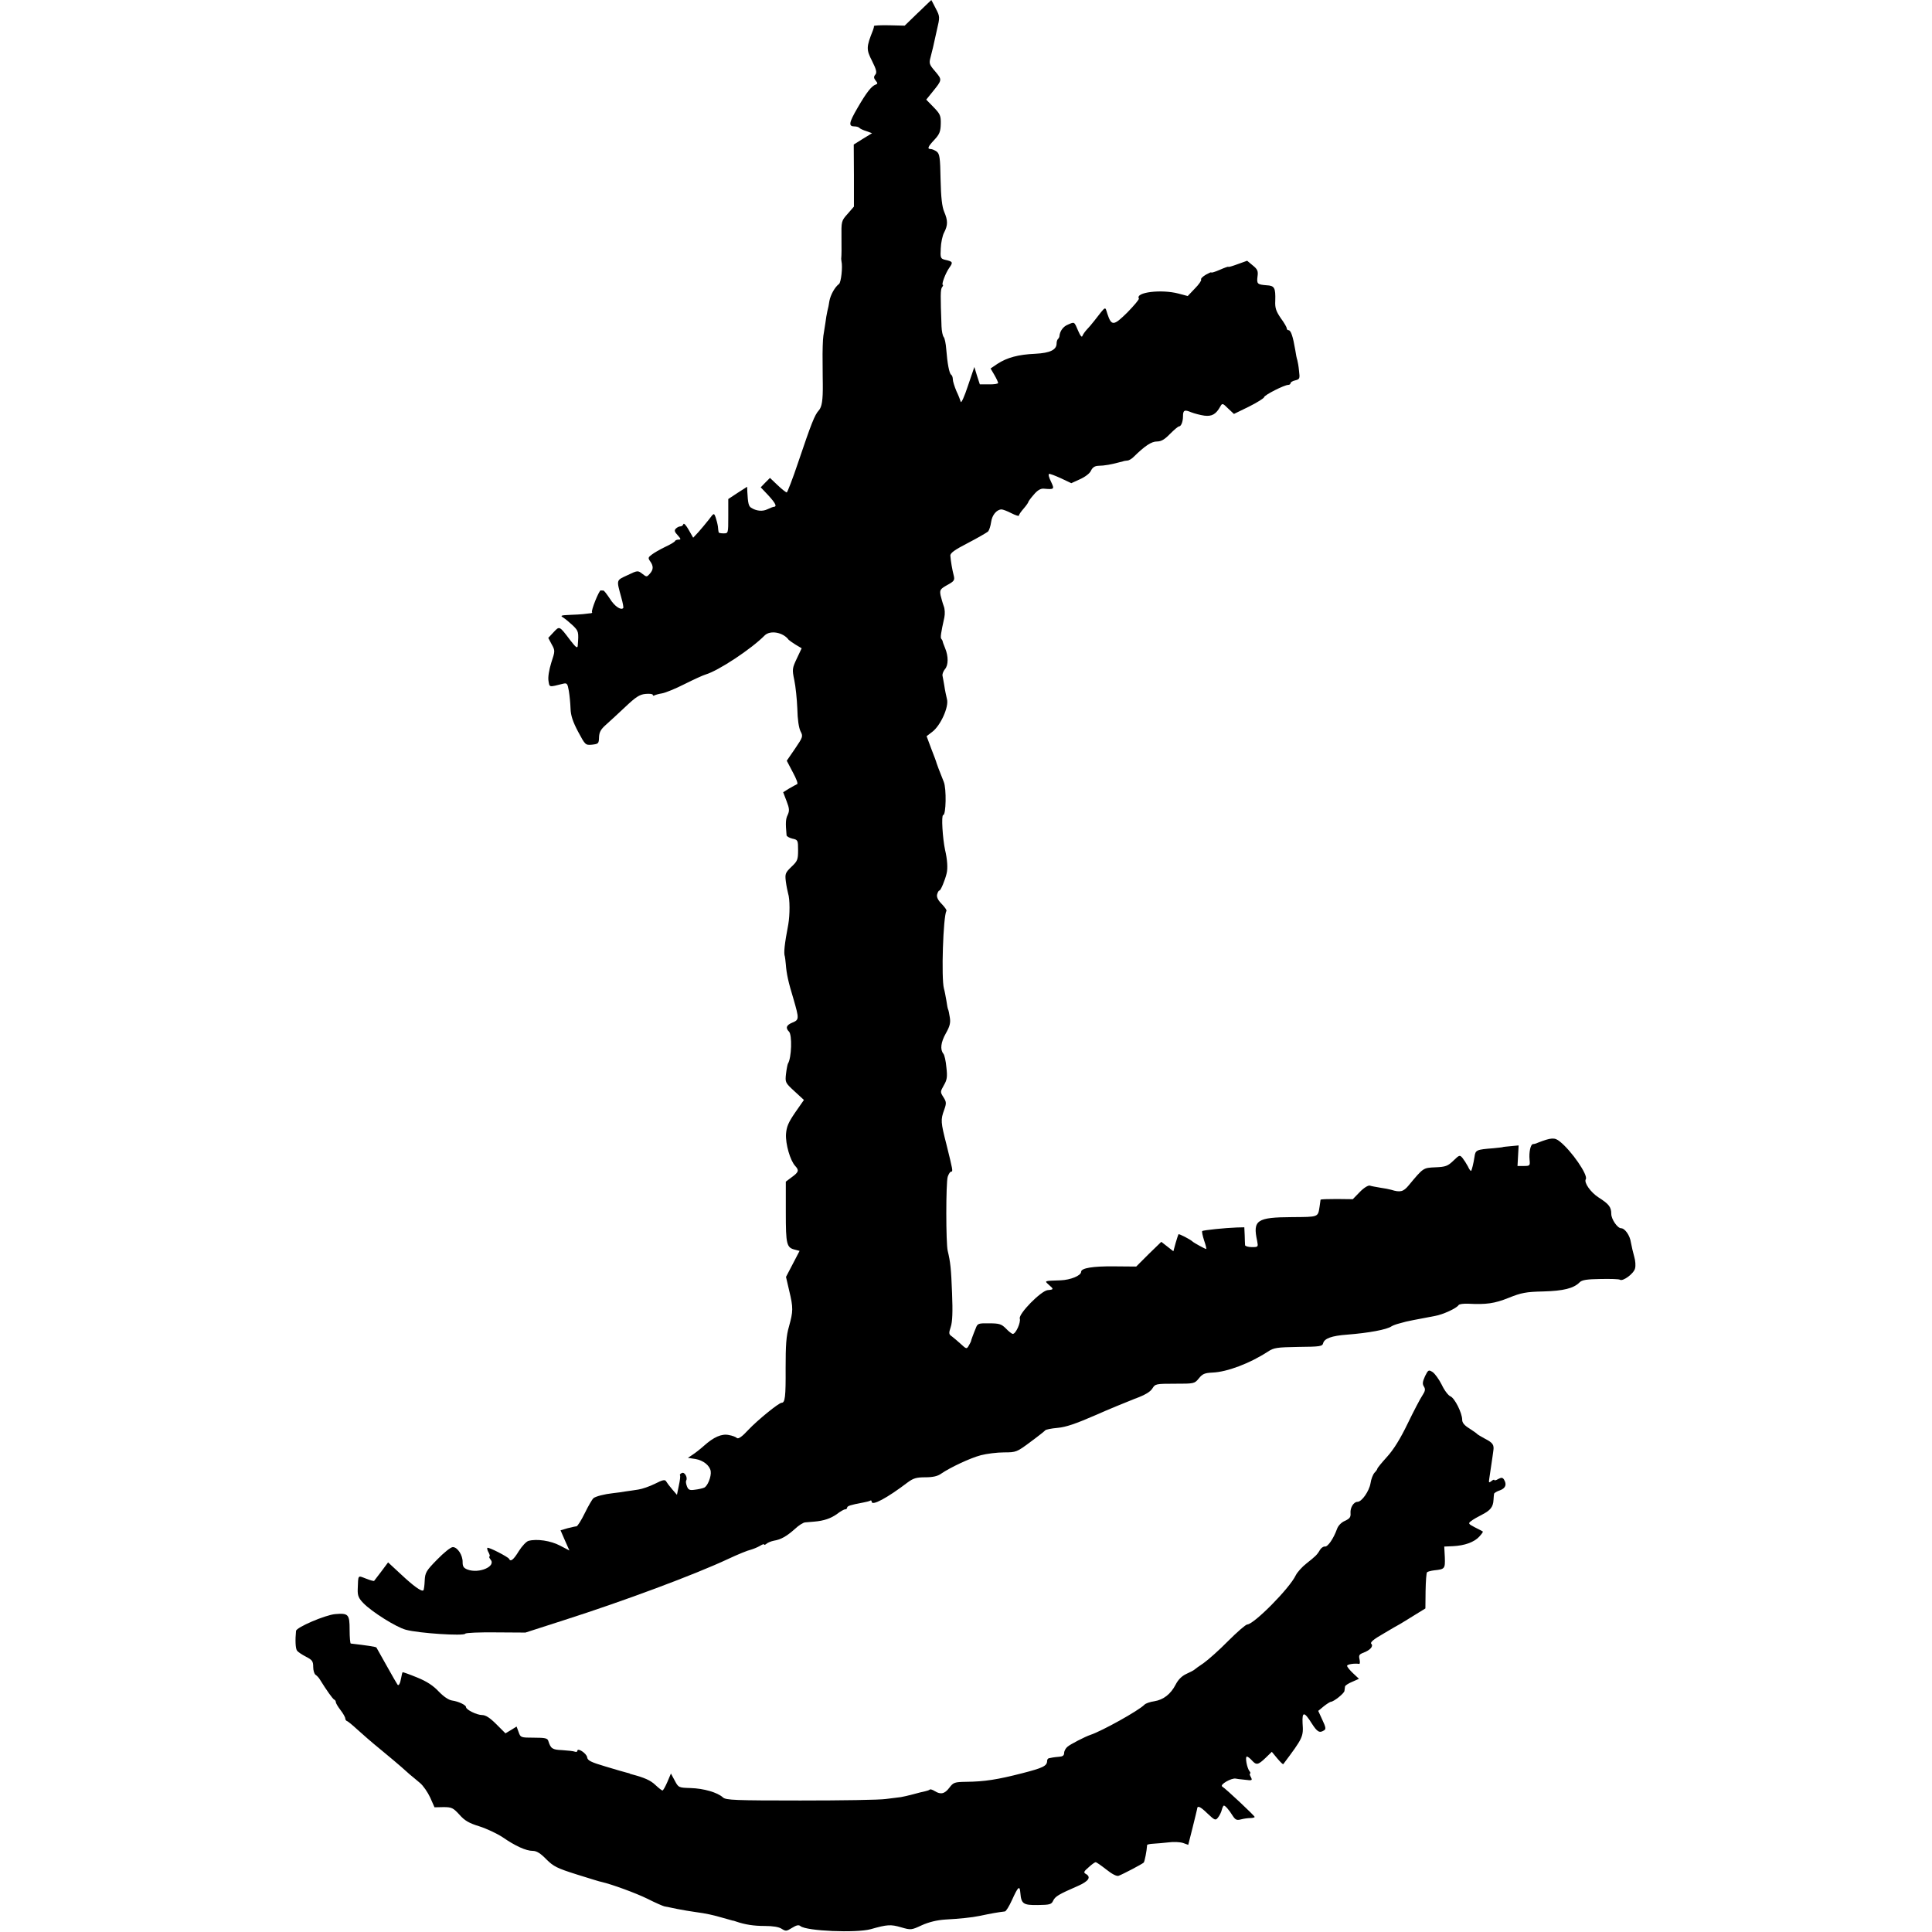
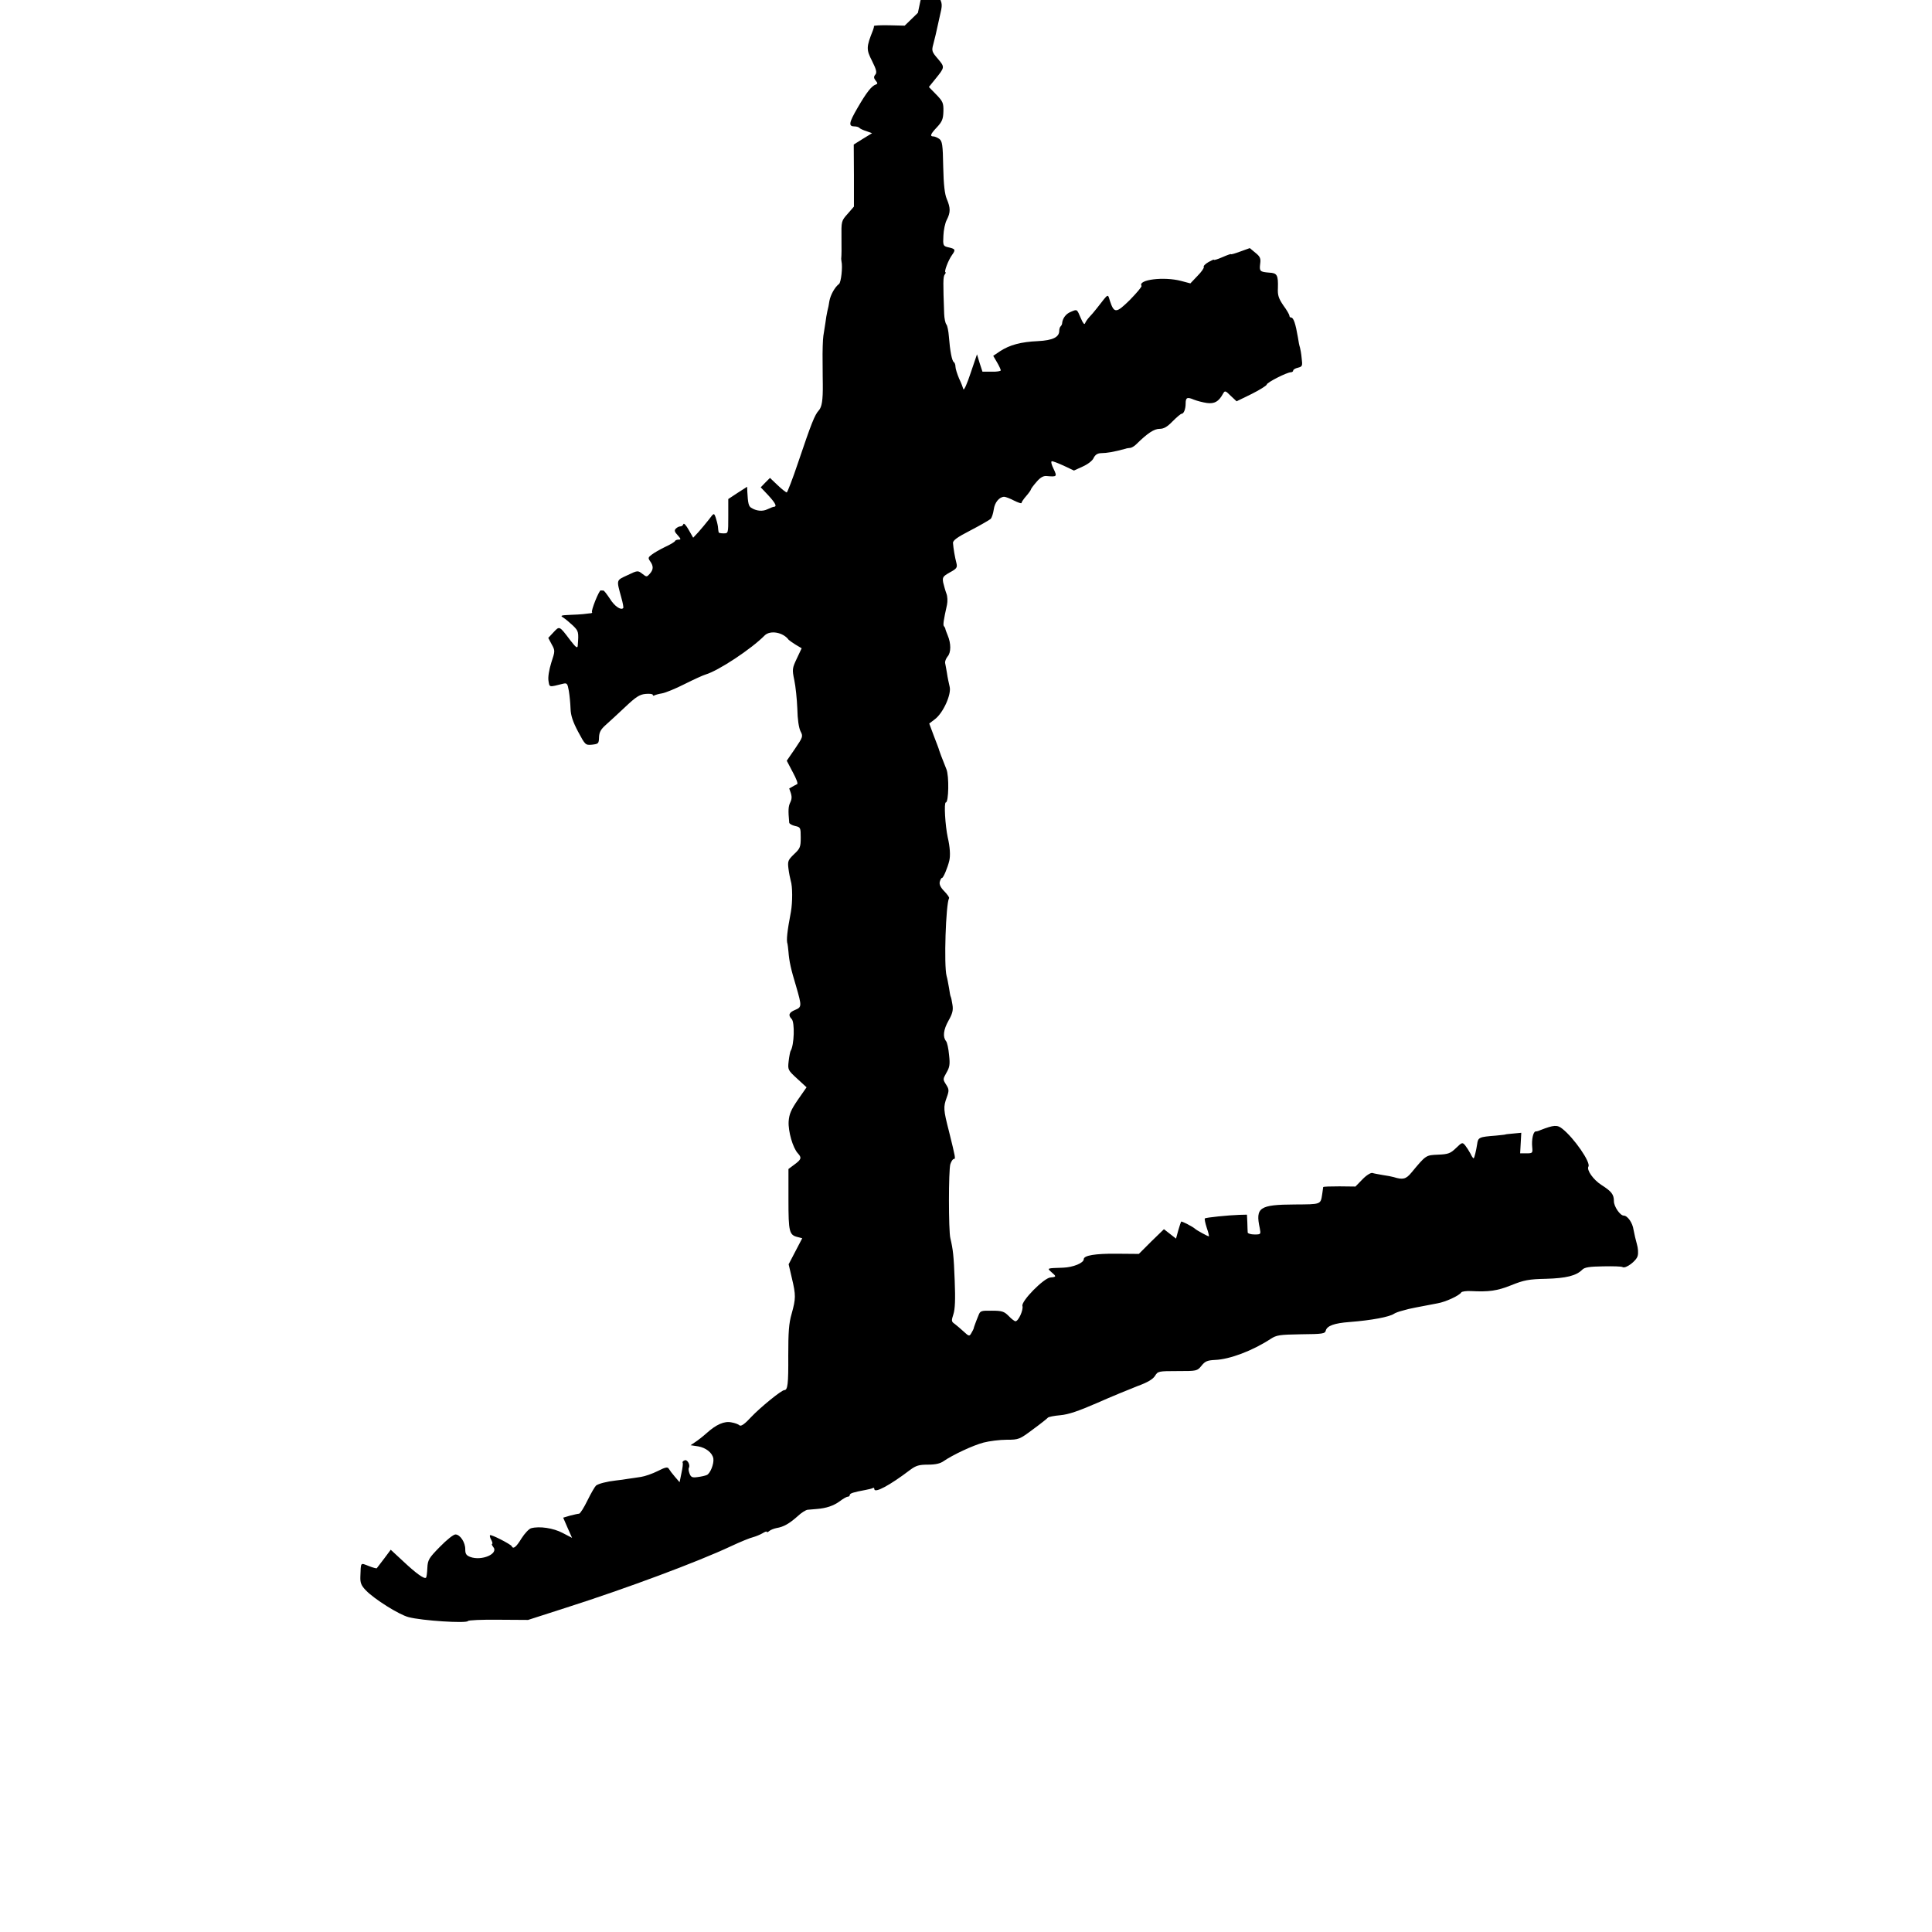
<svg xmlns="http://www.w3.org/2000/svg" version="1" width="1365.333" height="1365.333" viewBox="0 0 1024 1024">
-   <path d="M486.5 6.8l-7 6.8-8.2-.2c-4.5-.1-8.2.1-8.1.4.1.4-.2 1.4-.5 2.2-3.6 9-3.6 10.2-.5 16.3 2.3 4.6 2.7 6.2 1.7 7.3-.9 1.1-.8 1.8.2 3.1 1.1 1.3 1.2 1.7.1 2.1-2.2.7-4.9 4.1-9.7 12.4-4.6 7.9-4.9 9.8-1.6 9.8 1 0 2.1.3 2.5.7.4.5 2.1 1.3 3.8 1.8l3 1.1-4.9 3-4.8 3 .1 16.5v16.4l-3.3 3.8c-3.4 3.8-3.4 3.9-3.3 13 .1 5.1 0 9.6-.1 10.2-.1.5 0 1.4.1 2 .7 3-.2 11.1-1.3 12-2.2 1.6-4.5 5.8-5.1 9-.2 1.6-.7 4.1-1.1 5.5-.3 1.4-.8 4.1-1 6-.3 1.9-.8 5.1-1.1 7-.3 1.9-.5 8.2-.4 14 0 5.8.1 10.9.1 11.5.1 8.7-.5 12.2-2.1 14-2.2 2.4-3.9 6.7-11 27.7-2.9 8.7-5.7 15.8-6 15.8-.4 0-2.6-1.7-4.8-3.8l-4.1-3.9-2.5 2.5-2.4 2.5 2.1 2.2c5.4 5.6 6.8 7.9 5 8.1-.5 0-2 .6-3.5 1.3-2.6 1.3-5.9 1-8.7-.8-1.3-.8-1.7-2.5-2-8.4l-.1-2.7-5 3.2-5 3.3v9.1c0 9.1 0 9.1-2.5 9.1-1.4 0-2.6-.2-2.6-.6-.1-.3-.3-1.7-.4-3.1-.2-1.4-.8-3.6-1.2-4.8-.9-2.4-.9-2.4-3.6 1.2-1.5 1.9-4 4.9-5.5 6.6l-2.8 3-2.4-4.2c-1.3-2.3-2.5-3.7-2.8-3-.2.7-.9 1.2-1.6 1.2-.7 0-1.7.5-2.4 1.2-.9.9-.7 1.7 1 3.5 1.7 1.9 1.8 2.3.6 2.3-.9 0-1.8.3-2 .7-.1.5-2.5 1.9-5.3 3.2-2.7 1.3-6 3.2-7.1 4.1-1.9 1.4-2 1.8-.8 3.5 1.8 2.5 1.8 4.4-.2 6.6-1.6 1.8-1.7 1.8-4 0s-2.5-1.8-7.9.8c-6 2.8-5.8 2.2-3.2 11.8.8 2.8 1.3 5.4 1 5.6-1.2 1.3-4.6-1-7-4.9-1.6-2.4-3.1-4.4-3.5-4.4-.5 0-1.1 0-1.4-.1-.9 0-5.3 10.9-4.6 11.6.3.3-.3.6-1.4.6-1 .1-2.6.3-3.4.4-.8.1-4 .3-7 .4-4.7.2-5.2.4-3.5 1.4 1.1.7 3.4 2.6 5.1 4.2 3.1 3 3.2 3.4 2.6 10.9-.2 1.4-1.1.6-3.9-3-5.9-7.8-5.7-7.7-8.9-4.3l-2.8 3 1.8 3.4c1.9 3.4 1.8 3.6-.2 9.7-1.2 3.9-1.8 7.6-1.5 9.6.6 3.6.1 3.5 7.7 1.6 2.1-.5 2.4-.2 3.1 3.8.4 2.3.8 6.5.9 9.3.1 3.7 1.2 7 4 12.3 3.8 7.1 3.9 7.2 7.4 6.9 3.4-.4 3.6-.6 3.7-3.9.1-2.7.9-4.2 3.6-6.6 1.9-1.7 6.6-6 10.3-9.5 5.6-5.3 7.6-6.6 10.7-6.9 2.2-.2 3.9 0 3.9.5 0 .4.4.6.8.3.5-.3 2.3-.8 4.1-1.1 1.8-.3 7.2-2.5 11.9-4.9 4.8-2.4 9.8-4.7 11.2-5.1 6.8-2 24.2-13.5 31.3-20.7 2.9-2.9 9.8-1.7 12.7 2.3.3.3 1.9 1.5 3.7 2.6l3.2 1.9-2.6 5.5c-2.4 5.1-2.5 5.7-1.3 11.4.7 3.3 1.4 10.1 1.6 15.1.1 5.7.8 10.2 1.7 12 1.4 2.7 1.3 3-2.9 9.2l-4.4 6.4 3.2 6.1c1.8 3.3 2.9 6.1 2.3 6.3-.5.2-2.4 1.3-4.2 2.3l-3.2 2 1.8 4.7c1.5 3.9 1.6 5.1.6 7.3-1.1 2.2-1.2 4.3-.6 10.8 0 .6 1.5 1.4 3.1 1.8 2.9.6 3 .9 3 6.1 0 5-.3 5.8-3.5 8.8-3.2 3.1-3.5 3.7-3 7.7.3 2.4.9 5.3 1.2 6.4 1 3 1 11.4.1 16.5-2 10.5-2.5 15.2-1.8 17 .1.3.3 2.1.5 4.1.4 5.2 1.3 9.3 4.1 18.5 3 10.4 3 10.9-.6 12.4-3.2 1.3-3.8 2.8-1.8 4.8 1.7 1.7 1.4 13.9-.6 17-.2.4-.7 2.8-1 5.4-.5 4.5-.4 4.7 4.5 9.2l5 4.6-4.6 6.6c-3.7 5.4-4.6 7.6-4.9 11.5-.3 5.2 2.2 14 4.9 16.9 2.1 2.3 1.9 3.2-1.8 5.9l-3.2 2.4v16.2c0 17.3.4 18.8 5 19.9l2.3.6-3.6 6.9-3.6 6.9 1.7 7.3c2.2 9.2 2.1 10.9-.1 18.9-1.5 5.1-1.8 9.8-1.8 22.3.1 15-.3 18.2-2.1 18.2-1.5 0-12.8 9.2-17.7 14.4-3.2 3.5-5.2 4.9-6 4.3-.6-.6-2.5-1.3-4.3-1.6-3.7-.8-8 1-13.3 5.8-1.9 1.7-4.6 3.8-6 4.7l-2.4 1.6 4 .6c4.1.7 7.6 3.4 8.1 6.5.4 2.8-1.7 8-3.5 8.7-.9.4-3.2.9-5 1.1-2.7.4-3.4 0-4.1-1.8-.5-1.3-.7-2.6-.4-3.1.9-1.5-.8-4.6-2.2-4-.8.3-1.3.8-1.1 1.2.3.4 0 2.8-.6 5.5l-1 4.9-2.5-2.9c-1.4-1.6-2.8-3.5-3.2-4.2-.6-1.1-1.8-.9-5.9 1.2-2.8 1.4-6.8 2.8-8.9 3.1-2.1.3-5.1.8-6.8 1-1.6.3-4.6.7-6.5.9-4.6.5-9.3 1.7-10.5 2.7-.5.4-2.6 3.9-4.5 7.8s-3.9 7.1-4.5 7.1c-.5 0-2.7.5-4.7 1l-3.7 1.1 2.3 5.3 2.4 5.4-5-2.6c-4.9-2.6-12.3-3.7-16.7-2.5-1.1.3-3.4 2.7-5.1 5.4-2.8 4.6-4.4 5.9-5.2 4.1-.5-1-10.9-6.4-11.5-5.8-.2.2 0 1.4.7 2.5.6 1.2.8 2.1.4 2.1-.3 0-.1.7.6 1.6 3.1 3.6-6.1 7.6-12.2 5.3-2.1-.8-2.6-1.7-2.6-3.9.1-3.7-2.7-8-5.2-8-1.1 0-4.7 2.9-8.3 6.6-5.8 5.9-6.4 6.9-6.6 11.2-.1 2.5-.4 4.8-.7 5.1-.9.9-5.3-2.3-11.9-8.5l-6.8-6.3-3.5 4.7c-2 2.6-3.7 4.9-3.9 5.1-.1.2-2.1-.3-4.3-1.2-4.5-1.7-4.1-2.3-4.4 5.8-.1 3.2.5 4.6 2.9 7.1 4.5 4.7 17.6 12.9 22.6 14.2 7 1.9 30.7 3.4 31.5 2.1.2-.5 7.5-.8 16.2-.7l15.7.1 20.5-6.6c31.6-10.1 69.2-24.1 86.9-32.4 5.1-2.4 10.5-4.6 12-4.9 1.4-.4 3.6-1.3 4.8-2 1.3-.8 2.3-1.2 2.3-.8 0 .4.6.2 1.3-.4.7-.6 2.4-1.3 3.9-1.6 3.7-.6 6.7-2.3 11.1-6.2 2-1.9 4.5-3.5 5.5-3.5.9-.1 3.1-.3 4.7-.4 5.1-.4 8.9-1.7 12.2-4.1 1.7-1.3 3.6-2.4 4.2-2.4.6 0 1.1-.4 1.1-.9 0-.9 1.9-1.5 8.4-2.7 1.6-.3 3.3-.7 3.8-1 .4-.3.8-.1.8.5 0 2.5 8.2-1.9 19.1-10.2 3-2.2 4.6-2.7 9.3-2.7 4.1 0 6.6-.6 8.4-1.9 4.8-3.3 15.4-8.3 21.1-9.8 3.1-.8 8.6-1.5 12.3-1.5 6.4 0 6.8-.2 13.9-5.5 4.1-3 7.6-5.8 7.9-6.2.3-.4 3.2-1 6.6-1.3 4.4-.4 9.6-2.2 19.5-6.5 7.4-3.3 17-7.2 21.3-8.9 5.5-2 8.3-3.7 9.4-5.5 1.5-2.4 1.8-2.5 11.9-2.5 10.2 0 10.4 0 12.7-2.8 1.9-2.4 3.1-2.9 7.2-3.1 7.8-.3 19.9-4.9 29.4-11.1 3.2-2.1 4.7-2.3 16.2-2.5 11.5-.1 12.7-.3 13.1-2 .7-2.5 4.5-3.9 12.6-4.5 11.6-.9 21.2-2.7 23.6-4.4.6-.4 2.4-1.1 4-1.5 4-1.1 3.5-1 7.5-1.8 3.5-.7 4.1-.8 11.5-2.2 4.2-.7 11.6-4.1 12.6-5.8.4-.5 2.6-.8 5-.7 9.7.5 14-.1 21.5-3.1 6.7-2.7 9.2-3.2 18.4-3.4 10.6-.3 16-1.6 19.2-4.8 1.2-1.3 3.9-1.7 11.1-1.8 5.1-.1 9.8 0 10.3.4 1.6 1 7.4-3.3 8-6 .4-1.4.2-4.1-.4-6.1-.6-2.1-1.4-5.5-1.8-7.7-.5-3.7-3.2-7.5-5.2-7.5-1.9 0-5.2-4.8-5.2-7.6 0-3.6-1.2-5.2-6.7-8.7-4.2-2.7-7.9-7.9-6.8-9.7 1.3-2.2-7.6-15.1-13.8-20-2.7-2.2-4.5-2.1-11.7.7-.8.4-1.9.7-2.5.7-1.3.1-2.2 4.4-1.8 8.3.3 3.1.2 3.3-3 3.3h-3.4l.3-5.4.3-5.5-4.2.4c-2.3.2-4.2.4-4.2.5 0 .1-2.2.3-5 .6-9 .7-9.5.9-10 4.6-.5 3.3-1.4 7-1.8 7.4-.2.2-1-.8-1.7-2.4-.8-1.5-2.1-3.5-2.9-4.5-1.4-1.6-1.6-1.6-4.8 1.5-2.9 2.8-4.1 3.3-9.5 3.5-6.5.3-6.3.1-14.2 9.6-2.8 3.4-4.5 3.8-9.3 2.3-1-.3-3.6-.8-5.8-1.1-2.2-.4-4.7-.8-5.5-1.1-.9-.2-3.2 1.2-5.3 3.4l-3.7 3.8-8.5-.1c-4.7 0-8.5.1-8.6.4 0 .4-.3 1.9-.5 3.6-.9 5.7-.4 5.5-14.6 5.6-18.7.1-20.9 1.6-18.5 12.6.6 3.2.6 3.3-2.8 3.3-1.9 0-3.5-.5-3.6-1 0-.6-.2-2.9-.2-5.3l-.2-4.2-4 .1c-6 .2-17.8 1.4-18.3 1.9-.3.2.2 2.5 1 5 .9 2.5 1.3 4.5 1.1 4.5-.6 0-6.6-3.3-7.3-4-1-1-7.1-4.2-7.4-3.8-.1.1-.8 2.2-1.5 4.6l-1.2 4.4-3.2-2.5-3.2-2.5-6.7 6.5-6.6 6.6-11.9-.1c-11.1-.1-17.3.9-17.3 2.9s-5.6 4.3-10.9 4.5c-8.8.3-8.6.2-6.3 2.3 2.8 2.4 2.8 2.6-.5 2.9-3.5.3-15.6 12.6-14.8 15.1.6 2-2.1 8.1-3.7 8.1-.5 0-2.2-1.3-3.6-2.8-2.4-2.4-3.5-2.8-8.9-2.8-5.8-.1-6.2.1-7.1 2.5-.6 1.4-1.4 3.5-1.8 4.6-.4 1.1-.8 2.2-.8 2.5-.1.3-.6 1.3-1.2 2.3-1 1.8-1.3 1.7-4-.8-1.6-1.5-3.8-3.3-4.8-4.1-1.8-1.2-1.8-1.7-.7-5.1.9-2.7 1.1-8 .7-17.8-.5-13.3-.9-16.6-2.3-22.5-1-3.9-1-36.2 0-39.3.5-1.5 1.3-2.7 1.8-2.7 1.1 0 .9-.7-2.5-14.5-3-11.7-3.1-13-1.2-18.2 1.3-3.6 1.2-4.3-.4-6.8-1.7-2.7-1.7-2.8.2-6.2 1.7-2.9 2-4.4 1.4-9.5-.3-3.4-1-6.6-1.6-7.3-1.8-2.2-1.4-6 1.3-10.8 2.1-3.7 2.6-5.6 2.1-8.5-.3-2-.7-3.9-.9-4.2-.2-.3-.6-2.4-.9-4.6-.4-2.2-.9-5.1-1.3-6.4-1.5-5.5-.4-38.3 1.3-41.2.3-.4-.9-2-2.5-3.7-2-2-2.8-3.7-2.4-5.1.3-1.1.8-2 1.2-2 .7 0 3-5.6 3.8-9 .7-2.7.4-7.4-.8-12.5-1.3-6-2.1-18.5-1-18.5 1.5 0 1.8-14 .3-17.6-2.7-6.7-3.5-9-3.8-9.9-.1-.6-1.4-4-2.8-7.6l-2.5-6.7 3-2.3c4.4-3.3 8.9-13.3 7.8-17.3-.4-1.7-1.1-4.9-1.4-7.1-.4-2.2-.8-4.7-1-5.5-.1-.8.5-2.3 1.3-3.3 1.9-2.1 1.9-6.9.1-11.2-.7-1.7-1.3-3.3-1.3-3.7-.1-.3-.4-.9-.7-1.2-.6-.6-.2-3.2 1.6-11.3.4-1.9.3-4.5-.3-6-.6-1.6-1.3-4.2-1.7-5.8-.5-2.8-.2-3.3 3.5-5.4 3.7-2 4.1-2.6 3.5-5-.8-3-1.6-7.7-1.8-10.5-.2-1.4 2.1-3.1 9.3-6.8 5.2-2.7 10-5.5 10.7-6.1.6-.7 1.3-2.9 1.6-5 .5-3.7 2.9-6.6 5.5-6.7.7 0 3.1.9 5.2 2 2.2 1.1 4 1.7 4 1.3 0-.5 1.1-2.1 2.5-3.7s2.5-3.2 2.5-3.5c0-.3 1.3-2.1 2.9-3.9 1.9-2.3 3.6-3.3 5.2-3.2 5.7.5 5.9.4 3.9-3.8-1-2-1.5-3.8-1-4 .4-.2 3.2.9 6.3 2.3l5.5 2.6 4.6-2.1c2.7-1.2 5.2-3.1 5.8-4.5.8-1.7 2-2.5 3.7-2.6 3.8-.1 6.7-.6 13.4-2.4.4-.2 1.4-.3 2.2-.4.8 0 2.3-.9 3.3-1.9 6.1-6 9.5-8.2 12.4-8.2 2.2 0 4-1 6.9-4 2.2-2.2 4.3-4 4.8-4 1.1 0 2.1-2.5 2.1-5.4 0-3.2.8-3.6 4.3-2.1 1.8.7 4.9 1.5 7 1.8 4 .5 6.2-.7 8.5-4.9 1-1.8 1.3-1.7 4.1 1.1l3.1 2.9 8-3.9c4.4-2.2 8-4.5 8-5 .1-1.1 10.7-6.5 12.8-6.5.6 0 1.2-.4 1.2-.9s1.1-1.2 2.5-1.5c2.4-.6 2.5-1 2-5-.2-2.4-.7-5-.9-5.7-.3-.8-.8-3.2-1.1-5.4-1.2-7.1-2.3-10.5-3.6-10.5-.5 0-.9-.4-.9-1 0-.5-1.4-3-3.2-5.4-2.5-3.7-3.1-5.4-2.9-9.2.2-6.9-.4-8-4.6-8.2-4.9-.4-5.3-.7-4.8-4.7.4-2.8 0-3.8-2.5-5.8l-3-2.5-5 1.8c-2.7 1-5 1.7-5 1.4 0-.2-2 .5-4.5 1.6s-4.5 1.7-4.5 1.4c0-.3-1.3.3-2.9 1.2-1.7 1-2.8 2.1-2.5 2.6.3.4-1.2 2.6-3.3 4.7l-3.8 4-4.9-1.3c-9.1-2.4-23-.7-21 2.6.3.4-2.5 3.7-6.1 7.4-7.3 7.2-8.4 7.3-10.6.7-1.3-4-.5-4.5-6.9 3.7-1.4 1.8-3.2 3.9-4.1 4.8-.9 1-1.9 2.4-2.2 3.2-.3 1-1.1.1-2.2-2.5-2.2-5.1-1.9-5-5.4-3.5-2.6 1-4.4 3.5-4.6 6.2 0 .3-.3 1-.7 1.4-.5.4-.8 1.5-.8 2.4 0 3.4-3.4 5.1-11.3 5.5-9 .4-14.9 2-20 5.3l-3.7 2.5 2 3.4c1.1 1.9 2 3.8 2 4.3 0 .4-2.2.8-4.9.7h-4.8l-1.5-4.6-1.4-4.6-3.4 10c-1.8 5.5-3.5 9.3-3.8 8.5-.2-.8-1.2-3.4-2.3-5.7-1-2.4-1.9-5.2-1.9-6.2 0-1.1-.4-2.2-.9-2.5-1-.7-2-5.9-2.6-13.6-.2-2.8-.8-5.7-1.3-6.3-.6-.7-1.1-3.2-1.2-5.7-.6-16.5-.6-19.6.3-20.8.5-.6.7-1.2.4-1.2-.9 0 1.4-6.3 3.5-9.2 2-2.8 1.8-3.2-2.3-4.1-2.4-.6-2.6-1-2.3-6.1.1-2.9.9-6.8 1.8-8.4 2-3.9 2-6.3 0-11-1.1-2.6-1.7-7.5-1.9-17.1-.2-11.7-.5-13.6-2.1-14.8-1-.7-2.4-1.3-3.1-1.3-2 0-1.6-1.2 1.9-4.9 2.7-2.9 3.3-4.3 3.4-8.4.1-4.4-.3-5.3-3.8-8.9l-3.9-4 3.4-4.2c5.1-6.3 5.1-6.3 1.4-10.7-3.2-3.7-3.4-4.3-2.5-7.6.5-1.9 1.1-4.3 1.3-5.2.2-.9 1.1-4.9 2-9 1.7-7.2 1.7-7.3-.6-11.7-1.2-2.4-2.3-4.4-2.3-4.4-.1 0-3.2 3.1-7.1 6.8z" />
-   <path d="M755.3 729.4c-1.3 2.9-1.5 4.1-.6 5.5.9 1.4.7 2.4-.8 4.7-1.1 1.6-4.6 8.3-7.8 14.9-3.9 8.1-7.5 13.9-11 17.7-2.8 3.1-5.1 5.9-5.1 6.3 0 .3-.7 1.3-1.5 2.1-.8.9-1.8 3.4-2.1 5.6-.7 4.1-4.6 9.8-6.9 9.8-2 0-3.9 3-3.7 5.9.2 2.2-.4 3-3 4.2-1.9.8-3.6 2.6-4.2 4.4-1.8 5-4.9 9.5-6.4 9.2-.8-.1-1.9.7-2.6 1.8-1.5 2.6-2.4 3.4-7.2 7.2-2.3 1.8-4.8 4.6-5.6 6.2-3.3 7-22.2 26-25.7 26.1-.8 0-5.3 3.9-10.1 8.7-4.8 4.9-10.7 10.1-13.1 11.8-2.4 1.6-4.6 3.2-4.9 3.5-.3.3-2.2 1.3-4.2 2.2-2.4 1.1-4.4 3.1-5.7 5.7-2.6 5-6.4 8-11.3 8.8-2.2.3-4.5 1.1-5.2 1.8-3.1 3.2-22.6 14-28.6 16-2.8.9-10.9 5.1-12.2 6.3-1 .8-1.8 2.3-1.8 3.4 0 1.2-.8 1.8-2.5 1.9-1.4.1-2.9.3-3.5.4-.5.1-1.4.3-2 .4-.5 0-1 .7-1 1.3 0 2.8-2.1 3.8-13.4 6.7-12.9 3.3-19.7 4.4-29.6 4.5-6 .1-6.7.3-8.8 3.1-2.5 3.3-4.6 3.8-7.8 1.8-1.1-.7-2.3-1.1-2.6-.8-.3.3-1.4.7-2.4.9-1.1.2-3.9.9-6.4 1.6-2.5.7-5.4 1.3-6.5 1.5-1.1.1-4.7.6-8 1-3.3.5-23.7.8-45.3.8-34.7 0-39.4-.2-41-1.6-2.9-2.7-10.3-4.8-17.2-5-6.3-.2-6.4-.2-8.4-4l-2-3.7-1.9 4.5c-1.1 2.5-2.2 4.5-2.6 4.5-.3 0-2-1.3-3.7-2.9-2.6-2.5-5.8-3.9-12.6-5.7-.5-.1-.9-.2-1-.4-.2-.1-1-.3-1.8-.5s-5.8-1.6-11-3.2c-7.8-2.3-9.6-3.2-9.8-4.9-.3-2.1-5.2-5.3-5.2-3.4 0 .5-.6.7-1.4.4-.7-.3-3.7-.6-6.6-.8-5.3-.2-6.1-.8-7.4-4.9-.4-1.4-1.7-1.7-7.6-1.7-7 0-7.1-.1-8.1-2.9l-1.1-3-2.9 1.8-3 1.8-4.8-4.8c-3.5-3.5-5.7-4.9-7.6-4.9-2.7 0-8.5-2.8-8.5-4.2 0-1.1-3.9-3-7.4-3.5-1.9-.3-4.5-2.1-7.1-4.8-2.8-3-6.2-5.3-11.4-7.4-4.1-1.7-7.6-2.9-7.7-2.8-.2.1-.5 1.5-.8 3.1-.5 2.9-1.3 4.3-1.9 3.5-.2-.2-2.8-4.7-5.7-9.9-2.9-5.2-5.4-9.6-5.5-9.8-.4-.4-4.9-1.1-13.6-2.1-.3-.1-.6-3.3-.6-7.2 0-8.3-.6-9-7.7-8.4-5.3.5-20.5 7-20.7 8.9-.5 4.9-.3 9.3.5 10.4.5.8 2.7 2.2 4.8 3.3 3.3 1.7 3.8 2.4 3.8 5.4 0 1.9.6 3.8 1.3 4.2.6.4 1.7 1.5 2.2 2.4 3.7 6 6.9 10.4 7.6 10.7.5.2.9.8.9 1.4 0 .5 1.1 2.4 2.5 4.2 1.4 1.8 2.5 3.8 2.5 4.4 0 .6.4 1.2.9 1.4.5.1 2.9 2.1 5.3 4.3 2.4 2.2 8.1 7.2 12.8 11 4.7 3.9 9.5 7.9 10.7 9 1.2 1.1 3.2 2.9 4.5 4 1.3 1.1 3.8 3.1 5.4 4.5 1.7 1.4 4.1 4.9 5.4 7.7l2.3 5.2 4.8-.1c4.3 0 5.1.4 8.4 4 2.8 3.2 5.1 4.5 10.6 6.2 3.8 1.2 9.3 3.8 12.2 5.7 6.8 4.7 12.5 7.3 16.1 7.3 2 0 4.1 1.3 7.1 4.4 3.9 3.9 5.8 4.8 16.2 8.1 6.5 2 12.4 3.9 13.3 4 5.2 1.2 17.9 5.8 24.2 8.9 4.1 2.1 8.1 3.8 8.9 4 .8.1 3.9.8 6.9 1.4 3 .6 7.3 1.3 9.5 1.6 6 .8 9.5 1.6 15 3.2 2.8.8 5 1.4 5 1.4 0-.1.7.1 1.5.4 4.9 1.7 9.6 2.4 15.4 2.4 4.2 0 7.4.5 8.9 1.5 2.2 1.4 2.6 1.3 5.5-.5 2.4-1.5 3.6-1.7 4.5-.9 3.2 2.6 29.5 3.7 37.2 1.6 8.8-2.5 10.6-2.6 16.1-1 5.2 1.5 5.4 1.5 11-1.1 3.8-1.7 8-2.7 12.3-3 7.4-.4 14.4-1.1 18.1-1.9 7.2-1.5 9.6-1.9 13.6-2.4.6 0 2.3-2.8 3.8-6.1 3.2-7.1 4.1-7.9 4.4-3.8.5 5.9 1.5 6.6 9.3 6.5 6.3-.1 7.2-.3 8.1-2.3 1.1-2.3 3-3.4 13.1-7.8 5.7-2.5 7.2-4.7 4.2-6.4-1.3-.7-1.1-1.3 1.5-3.5 1.6-1.5 3.3-2.7 3.7-2.7.5 0 3 1.8 5.7 3.9 3 2.4 5.5 3.7 6.5 3.3 2.2-.8 12.5-6.2 13.3-7 .5-.6 1.6-6.1 1.8-9.3 0-.3 1.5-.6 3.3-.7 1.7-.1 5.4-.4 8-.7 2.7-.4 6.1-.2 7.7.3l2.8 1 2.3-9.1c1.3-5.1 2.3-9.5 2.4-9.9.1-2 1.6-1.4 5.4 2.3 4 3.8 4.4 3.9 5.7 2.2.8-1 1.7-2.8 2-4.1.3-1.2.8-2.2 1.1-2.2.7 0 2.7 2.2 4.6 5.3 1.5 2.3 2.2 2.6 4.5 2 1.5-.4 3.7-.7 5-.7 1.2 0 2.2-.3 2.2-.6 0-.6-15.1-14.8-17.2-16.1-1.5-1 5-4.7 7.2-4.2.3.1 2.5.4 4.8.6 3.9.5 4.1.4 3.2-1.4-.6-1-.8-1.9-.4-1.9.3 0 .2-.6-.3-1.2-1.4-1.7-2.5-7.8-1.4-7.8.4 0 1.6.9 2.6 2 2.4 2.7 3.3 2.5 7.3-1.3l3.3-3.2 2.9 3.5c1.6 1.9 3 3.3 3.2 3 10.5-14 10.7-14.5 10.2-21.7-.3-6.3.9-6.2 4.9.2 2.9 4.5 4.1 5.2 6.5 3.6 1.1-.6.9-1.7-.9-5.5l-2.2-4.8 2.9-2.4c1.6-1.3 3.3-2.3 3.7-2.4 1.6 0 7.2-4.5 7.3-5.8.1-.6.2-1.7.3-2.3 0-.5 1.8-1.7 3.8-2.5l3.6-1.6-3.1-2.9c-1.8-1.7-3.2-3.4-3.2-4 0-.8 3.9-1.4 6.4-1 .4.1.5-1 .2-2.4-.5-2.1-.2-2.7 2-3.5 3.7-1.4 5.5-3.5 4.2-4.8-.7-.7 1.3-2.4 6.4-5.3 4-2.4 8-4.7 8.8-5.1.8-.5 4.2-2.5 7.5-4.6l6-3.7.1-9.3c.1-5.1.4-9.6.8-9.9.3-.3 2.1-.8 3.8-1 5.6-.6 5.8-.8 5.6-6.9l-.3-5.7 4.6-.2c6.2-.3 11.2-2.1 13.9-5 1.3-1.4 2.2-2.6 1.9-2.8-.2-.1-2.1-1.2-4.2-2.2-3.5-1.8-3.6-2.1-2-3.3 1-.8 3.6-2.3 5.8-3.4 4.5-2.3 5.9-4.1 6.1-7.8.1-1.4.2-2.9.3-3.3.1-.4 1.5-1.3 3.1-1.8 3-1.1 3.8-3.1 2.1-5.8-.7-1-1.3-1.1-3-.2-1.1.7-2.1.9-2.1.5 0-.3-.7-.1-1.5.6-1.4 1.1-1.5.9-1.1-1.6.2-1.6.7-4.9 1.1-7.4.4-2.5.8-5.6 1-7 .5-3.2-.2-4.3-4.5-6.5-1.9-1-3.7-2.1-4-2.4-.3-.4-2.2-1.7-4.2-3-2.6-1.6-3.8-3-3.8-4.6 0-3.6-4-11.5-6.2-12.4-1.1-.4-3.2-3.1-4.6-6.1-1.5-3-3.7-6-4.9-6.8-2.1-1.3-2.3-1.2-4 2.2z" />
+   <path d="M486.5 6.8l-7 6.8-8.2-.2c-4.5-.1-8.2.1-8.1.4.1.4-.2 1.4-.5 2.2-3.6 9-3.6 10.2-.5 16.3 2.3 4.6 2.7 6.2 1.7 7.3-.9 1.1-.8 1.8.2 3.1 1.1 1.3 1.2 1.7.1 2.1-2.2.7-4.9 4.1-9.7 12.4-4.6 7.9-4.9 9.8-1.6 9.8 1 0 2.1.3 2.5.7.4.5 2.1 1.3 3.8 1.8l3 1.1-4.9 3-4.8 3 .1 16.5v16.4l-3.3 3.8c-3.4 3.8-3.4 3.9-3.3 13 .1 5.1 0 9.6-.1 10.2-.1.5 0 1.4.1 2 .7 3-.2 11.1-1.3 12-2.2 1.6-4.5 5.8-5.1 9-.2 1.6-.7 4.1-1.1 5.5-.3 1.4-.8 4.1-1 6-.3 1.9-.8 5.1-1.1 7-.3 1.9-.5 8.2-.4 14 0 5.8.1 10.9.1 11.5.1 8.7-.5 12.2-2.1 14-2.2 2.4-3.9 6.7-11 27.7-2.9 8.7-5.7 15.8-6 15.8-.4 0-2.6-1.7-4.8-3.8l-4.1-3.9-2.5 2.5-2.4 2.5 2.1 2.2c5.4 5.6 6.8 7.9 5 8.1-.5 0-2 .6-3.5 1.3-2.6 1.3-5.9 1-8.7-.8-1.3-.8-1.7-2.5-2-8.4l-.1-2.7-5 3.2-5 3.3v9.1c0 9.1 0 9.1-2.5 9.1-1.4 0-2.6-.2-2.6-.6-.1-.3-.3-1.7-.4-3.1-.2-1.4-.8-3.6-1.2-4.8-.9-2.4-.9-2.4-3.6 1.2-1.5 1.9-4 4.9-5.5 6.6l-2.8 3-2.4-4.2c-1.3-2.3-2.5-3.7-2.8-3-.2.7-.9 1.2-1.6 1.2-.7 0-1.7.5-2.4 1.2-.9.9-.7 1.7 1 3.5 1.7 1.9 1.8 2.3.6 2.3-.9 0-1.8.3-2 .7-.1.5-2.5 1.9-5.3 3.2-2.7 1.3-6 3.2-7.1 4.1-1.9 1.4-2 1.8-.8 3.5 1.8 2.5 1.8 4.4-.2 6.6-1.6 1.8-1.7 1.8-4 0s-2.5-1.8-7.9.8c-6 2.8-5.8 2.2-3.2 11.8.8 2.8 1.3 5.4 1 5.6-1.2 1.3-4.6-1-7-4.9-1.6-2.4-3.1-4.4-3.5-4.4-.5 0-1.1 0-1.4-.1-.9 0-5.3 10.9-4.6 11.6.3.3-.3.6-1.4.6-1 .1-2.6.3-3.4.4-.8.1-4 .3-7 .4-4.7.2-5.2.4-3.5 1.4 1.1.7 3.4 2.6 5.1 4.2 3.1 3 3.2 3.4 2.6 10.9-.2 1.4-1.1.6-3.9-3-5.9-7.8-5.7-7.7-8.9-4.3l-2.8 3 1.8 3.4c1.9 3.4 1.8 3.6-.2 9.7-1.2 3.9-1.8 7.6-1.5 9.6.6 3.6.1 3.5 7.7 1.6 2.1-.5 2.4-.2 3.1 3.8.4 2.3.8 6.5.9 9.3.1 3.7 1.2 7 4 12.3 3.8 7.1 3.9 7.2 7.4 6.9 3.4-.4 3.6-.6 3.7-3.9.1-2.7.9-4.2 3.6-6.6 1.9-1.7 6.6-6 10.3-9.5 5.6-5.3 7.6-6.6 10.7-6.9 2.2-.2 3.9 0 3.9.5 0 .4.4.6.8.3.5-.3 2.3-.8 4.1-1.1 1.8-.3 7.2-2.5 11.9-4.9 4.8-2.4 9.8-4.7 11.2-5.1 6.8-2 24.2-13.5 31.3-20.7 2.9-2.9 9.8-1.7 12.7 2.3.3.3 1.9 1.5 3.7 2.6l3.2 1.9-2.6 5.5c-2.4 5.1-2.5 5.7-1.3 11.4.7 3.3 1.4 10.1 1.6 15.1.1 5.7.8 10.2 1.7 12 1.4 2.7 1.3 3-2.9 9.2l-4.4 6.4 3.2 6.1c1.8 3.3 2.9 6.1 2.3 6.3-.5.2-2.4 1.3-4.2 2.3c1.5 3.9 1.6 5.1.6 7.3-1.1 2.2-1.2 4.3-.6 10.8 0 .6 1.5 1.4 3.1 1.8 2.9.6 3 .9 3 6.1 0 5-.3 5.8-3.5 8.8-3.2 3.1-3.5 3.7-3 7.7.3 2.4.9 5.3 1.2 6.4 1 3 1 11.4.1 16.5-2 10.5-2.5 15.2-1.8 17 .1.3.3 2.1.5 4.1.4 5.2 1.3 9.3 4.1 18.5 3 10.4 3 10.9-.6 12.4-3.2 1.3-3.8 2.8-1.8 4.8 1.7 1.7 1.4 13.9-.6 17-.2.4-.7 2.8-1 5.4-.5 4.5-.4 4.7 4.5 9.2l5 4.6-4.6 6.6c-3.7 5.4-4.6 7.6-4.9 11.5-.3 5.2 2.2 14 4.9 16.9 2.1 2.3 1.9 3.2-1.8 5.9l-3.2 2.4v16.2c0 17.3.4 18.8 5 19.9l2.3.6-3.6 6.9-3.6 6.9 1.7 7.3c2.2 9.2 2.1 10.9-.1 18.9-1.5 5.1-1.8 9.8-1.8 22.3.1 15-.3 18.2-2.1 18.2-1.5 0-12.8 9.2-17.7 14.4-3.2 3.5-5.2 4.9-6 4.3-.6-.6-2.5-1.3-4.3-1.6-3.7-.8-8 1-13.3 5.8-1.9 1.7-4.6 3.8-6 4.7l-2.4 1.6 4 .6c4.1.7 7.6 3.4 8.1 6.5.4 2.8-1.7 8-3.5 8.7-.9.4-3.2.9-5 1.1-2.7.4-3.4 0-4.1-1.8-.5-1.3-.7-2.6-.4-3.1.9-1.5-.8-4.6-2.2-4-.8.3-1.3.8-1.1 1.2.3.4 0 2.8-.6 5.5l-1 4.9-2.5-2.9c-1.4-1.6-2.8-3.5-3.2-4.2-.6-1.1-1.8-.9-5.9 1.2-2.8 1.4-6.8 2.8-8.9 3.1-2.1.3-5.1.8-6.8 1-1.6.3-4.6.7-6.5.9-4.6.5-9.3 1.7-10.5 2.7-.5.4-2.6 3.9-4.5 7.8s-3.9 7.1-4.5 7.1c-.5 0-2.7.5-4.7 1l-3.7 1.1 2.3 5.3 2.4 5.4-5-2.6c-4.9-2.6-12.3-3.7-16.7-2.5-1.1.3-3.4 2.7-5.1 5.4-2.8 4.6-4.4 5.9-5.2 4.1-.5-1-10.9-6.4-11.5-5.8-.2.2 0 1.4.7 2.5.6 1.2.8 2.1.4 2.1-.3 0-.1.7.6 1.6 3.1 3.6-6.1 7.6-12.2 5.3-2.1-.8-2.6-1.7-2.6-3.9.1-3.7-2.7-8-5.2-8-1.1 0-4.7 2.9-8.3 6.6-5.8 5.9-6.4 6.9-6.6 11.2-.1 2.5-.4 4.8-.7 5.1-.9.9-5.3-2.3-11.9-8.5l-6.8-6.3-3.5 4.7c-2 2.6-3.7 4.9-3.9 5.1-.1.2-2.1-.3-4.3-1.2-4.5-1.7-4.1-2.3-4.4 5.8-.1 3.2.5 4.6 2.9 7.1 4.5 4.7 17.6 12.9 22.6 14.2 7 1.9 30.7 3.4 31.5 2.1.2-.5 7.5-.8 16.2-.7l15.7.1 20.5-6.6c31.6-10.1 69.2-24.1 86.9-32.4 5.1-2.4 10.5-4.6 12-4.9 1.4-.4 3.6-1.3 4.8-2 1.3-.8 2.3-1.2 2.3-.8 0 .4.6.2 1.3-.4.7-.6 2.4-1.3 3.9-1.6 3.7-.6 6.7-2.3 11.1-6.2 2-1.9 4.5-3.5 5.5-3.5.9-.1 3.1-.3 4.7-.4 5.1-.4 8.9-1.7 12.2-4.1 1.7-1.3 3.6-2.4 4.2-2.4.6 0 1.1-.4 1.1-.9 0-.9 1.9-1.5 8.4-2.7 1.6-.3 3.3-.7 3.8-1 .4-.3.8-.1.8.5 0 2.5 8.2-1.9 19.1-10.2 3-2.2 4.6-2.7 9.3-2.7 4.1 0 6.6-.6 8.4-1.9 4.8-3.3 15.4-8.3 21.1-9.8 3.1-.8 8.6-1.5 12.3-1.5 6.4 0 6.8-.2 13.9-5.5 4.1-3 7.6-5.8 7.9-6.2.3-.4 3.2-1 6.6-1.3 4.4-.4 9.6-2.2 19.5-6.5 7.4-3.3 17-7.2 21.3-8.9 5.5-2 8.3-3.7 9.4-5.5 1.5-2.4 1.8-2.5 11.9-2.5 10.2 0 10.4 0 12.7-2.8 1.9-2.4 3.1-2.9 7.2-3.1 7.8-.3 19.9-4.9 29.4-11.1 3.2-2.1 4.7-2.3 16.2-2.5 11.5-.1 12.7-.3 13.1-2 .7-2.5 4.5-3.9 12.6-4.5 11.6-.9 21.2-2.7 23.6-4.4.6-.4 2.4-1.1 4-1.5 4-1.1 3.5-1 7.5-1.8 3.5-.7 4.1-.8 11.5-2.2 4.2-.7 11.6-4.1 12.6-5.8.4-.5 2.6-.8 5-.7 9.7.5 14-.1 21.5-3.1 6.7-2.7 9.2-3.2 18.4-3.4 10.6-.3 16-1.6 19.2-4.8 1.2-1.3 3.9-1.7 11.1-1.8 5.1-.1 9.8 0 10.3.4 1.6 1 7.4-3.3 8-6 .4-1.4.2-4.1-.4-6.1-.6-2.1-1.4-5.5-1.8-7.7-.5-3.7-3.2-7.5-5.2-7.5-1.9 0-5.2-4.8-5.2-7.6 0-3.6-1.2-5.2-6.7-8.7-4.2-2.7-7.9-7.9-6.8-9.7 1.3-2.2-7.6-15.1-13.8-20-2.7-2.2-4.5-2.1-11.7.7-.8.4-1.9.7-2.5.7-1.3.1-2.2 4.4-1.8 8.3.3 3.1.2 3.3-3 3.3h-3.4l.3-5.4.3-5.5-4.2.4c-2.3.2-4.2.4-4.2.5 0 .1-2.2.3-5 .6-9 .7-9.5.9-10 4.6-.5 3.3-1.4 7-1.8 7.4-.2.2-1-.8-1.7-2.4-.8-1.5-2.1-3.5-2.9-4.5-1.4-1.6-1.6-1.6-4.8 1.5-2.9 2.8-4.1 3.3-9.5 3.5-6.5.3-6.3.1-14.2 9.6-2.8 3.4-4.5 3.8-9.3 2.3-1-.3-3.6-.8-5.8-1.1-2.2-.4-4.7-.8-5.5-1.1-.9-.2-3.2 1.2-5.3 3.4l-3.7 3.8-8.5-.1c-4.7 0-8.5.1-8.6.4 0 .4-.3 1.9-.5 3.6-.9 5.7-.4 5.5-14.6 5.6-18.7.1-20.9 1.6-18.5 12.6.6 3.2.6 3.3-2.8 3.3-1.9 0-3.5-.5-3.6-1 0-.6-.2-2.9-.2-5.3l-.2-4.2-4 .1c-6 .2-17.8 1.4-18.3 1.9-.3.2.2 2.5 1 5 .9 2.5 1.3 4.5 1.1 4.5-.6 0-6.6-3.3-7.3-4-1-1-7.1-4.2-7.4-3.8-.1.1-.8 2.2-1.5 4.6l-1.2 4.4-3.2-2.5-3.2-2.5-6.7 6.5-6.6 6.6-11.9-.1c-11.1-.1-17.3.9-17.3 2.9s-5.6 4.3-10.9 4.5c-8.8.3-8.6.2-6.3 2.3 2.8 2.4 2.8 2.6-.5 2.9-3.5.3-15.6 12.6-14.8 15.1.6 2-2.1 8.1-3.7 8.1-.5 0-2.2-1.3-3.6-2.8-2.4-2.4-3.5-2.8-8.9-2.8-5.8-.1-6.2.1-7.1 2.5-.6 1.4-1.4 3.5-1.8 4.6-.4 1.1-.8 2.2-.8 2.5-.1.3-.6 1.3-1.2 2.3-1 1.8-1.3 1.7-4-.8-1.6-1.5-3.8-3.3-4.8-4.1-1.8-1.2-1.8-1.7-.7-5.1.9-2.7 1.1-8 .7-17.8-.5-13.3-.9-16.6-2.3-22.5-1-3.9-1-36.2 0-39.3.5-1.5 1.3-2.7 1.8-2.7 1.1 0 .9-.7-2.5-14.5-3-11.7-3.1-13-1.2-18.2 1.3-3.6 1.2-4.3-.4-6.8-1.7-2.7-1.7-2.8.2-6.2 1.7-2.9 2-4.4 1.4-9.5-.3-3.4-1-6.6-1.6-7.3-1.8-2.2-1.4-6 1.3-10.8 2.1-3.7 2.6-5.6 2.1-8.5-.3-2-.7-3.9-.9-4.2-.2-.3-.6-2.4-.9-4.6-.4-2.2-.9-5.1-1.3-6.4-1.5-5.5-.4-38.3 1.3-41.2.3-.4-.9-2-2.5-3.7-2-2-2.8-3.7-2.4-5.1.3-1.1.8-2 1.2-2 .7 0 3-5.6 3.8-9 .7-2.7.4-7.4-.8-12.5-1.3-6-2.1-18.5-1-18.5 1.5 0 1.8-14 .3-17.6-2.7-6.7-3.5-9-3.8-9.9-.1-.6-1.4-4-2.8-7.6l-2.5-6.7 3-2.3c4.4-3.3 8.9-13.3 7.8-17.3-.4-1.7-1.1-4.9-1.4-7.1-.4-2.2-.8-4.7-1-5.5-.1-.8.5-2.3 1.3-3.3 1.9-2.1 1.9-6.9.1-11.2-.7-1.7-1.3-3.3-1.3-3.7-.1-.3-.4-.9-.7-1.2-.6-.6-.2-3.2 1.6-11.3.4-1.9.3-4.5-.3-6-.6-1.6-1.3-4.2-1.7-5.8-.5-2.8-.2-3.3 3.5-5.4 3.7-2 4.1-2.6 3.5-5-.8-3-1.6-7.7-1.8-10.5-.2-1.4 2.1-3.1 9.3-6.8 5.2-2.7 10-5.5 10.7-6.1.6-.7 1.3-2.9 1.6-5 .5-3.7 2.9-6.6 5.5-6.7.7 0 3.1.9 5.2 2 2.2 1.1 4 1.7 4 1.3 0-.5 1.1-2.1 2.5-3.7s2.5-3.2 2.5-3.5c0-.3 1.3-2.1 2.9-3.9 1.9-2.3 3.6-3.3 5.2-3.2 5.7.5 5.9.4 3.9-3.8-1-2-1.5-3.8-1-4 .4-.2 3.2.9 6.3 2.3l5.5 2.6 4.6-2.1c2.7-1.2 5.2-3.1 5.8-4.5.8-1.7 2-2.5 3.7-2.6 3.8-.1 6.7-.6 13.4-2.4.4-.2 1.4-.3 2.2-.4.8 0 2.3-.9 3.3-1.9 6.1-6 9.5-8.2 12.4-8.2 2.2 0 4-1 6.9-4 2.2-2.2 4.3-4 4.8-4 1.1 0 2.1-2.5 2.1-5.4 0-3.2.8-3.6 4.3-2.1 1.8.7 4.9 1.5 7 1.8 4 .5 6.2-.7 8.5-4.9 1-1.8 1.3-1.7 4.1 1.1l3.1 2.9 8-3.9c4.4-2.2 8-4.5 8-5 .1-1.1 10.7-6.5 12.8-6.5.6 0 1.2-.4 1.2-.9s1.1-1.2 2.5-1.5c2.4-.6 2.5-1 2-5-.2-2.4-.7-5-.9-5.7-.3-.8-.8-3.2-1.1-5.4-1.2-7.1-2.3-10.5-3.6-10.5-.5 0-.9-.4-.9-1 0-.5-1.4-3-3.2-5.4-2.5-3.7-3.1-5.4-2.9-9.2.2-6.9-.4-8-4.6-8.2-4.9-.4-5.3-.7-4.8-4.7.4-2.8 0-3.8-2.5-5.8l-3-2.5-5 1.8c-2.7 1-5 1.7-5 1.4 0-.2-2 .5-4.5 1.6s-4.5 1.7-4.5 1.4c0-.3-1.3.3-2.9 1.2-1.7 1-2.8 2.1-2.5 2.6.3.4-1.2 2.6-3.3 4.7l-3.8 4-4.9-1.3c-9.1-2.4-23-.7-21 2.6.3.4-2.5 3.7-6.1 7.4-7.3 7.2-8.4 7.3-10.6.7-1.3-4-.5-4.5-6.9 3.7-1.4 1.8-3.2 3.9-4.1 4.8-.9 1-1.9 2.4-2.2 3.2-.3 1-1.1.1-2.2-2.5-2.2-5.1-1.9-5-5.4-3.5-2.6 1-4.4 3.5-4.6 6.2 0 .3-.3 1-.7 1.4-.5.4-.8 1.5-.8 2.4 0 3.4-3.4 5.1-11.3 5.5-9 .4-14.9 2-20 5.3l-3.7 2.5 2 3.4c1.1 1.9 2 3.8 2 4.3 0 .4-2.2.8-4.9.7h-4.8l-1.5-4.6-1.4-4.6-3.4 10c-1.8 5.5-3.5 9.3-3.8 8.5-.2-.8-1.2-3.4-2.3-5.7-1-2.4-1.9-5.2-1.9-6.2 0-1.1-.4-2.2-.9-2.5-1-.7-2-5.9-2.6-13.6-.2-2.8-.8-5.7-1.3-6.3-.6-.7-1.1-3.2-1.2-5.7-.6-16.5-.6-19.6.3-20.8.5-.6.7-1.2.4-1.2-.9 0 1.4-6.3 3.5-9.2 2-2.8 1.8-3.2-2.3-4.1-2.4-.6-2.6-1-2.3-6.1.1-2.9.9-6.8 1.8-8.4 2-3.9 2-6.3 0-11-1.1-2.6-1.7-7.5-1.9-17.1-.2-11.7-.5-13.6-2.1-14.8-1-.7-2.4-1.3-3.1-1.3-2 0-1.6-1.2 1.9-4.9 2.7-2.9 3.3-4.3 3.4-8.4.1-4.4-.3-5.3-3.8-8.9l-3.9-4 3.4-4.2c5.1-6.3 5.1-6.3 1.4-10.7-3.2-3.7-3.4-4.3-2.5-7.6.5-1.9 1.1-4.3 1.3-5.2.2-.9 1.1-4.9 2-9 1.7-7.2 1.7-7.3-.6-11.7-1.2-2.4-2.3-4.4-2.3-4.4-.1 0-3.2 3.1-7.1 6.8z" />
</svg>